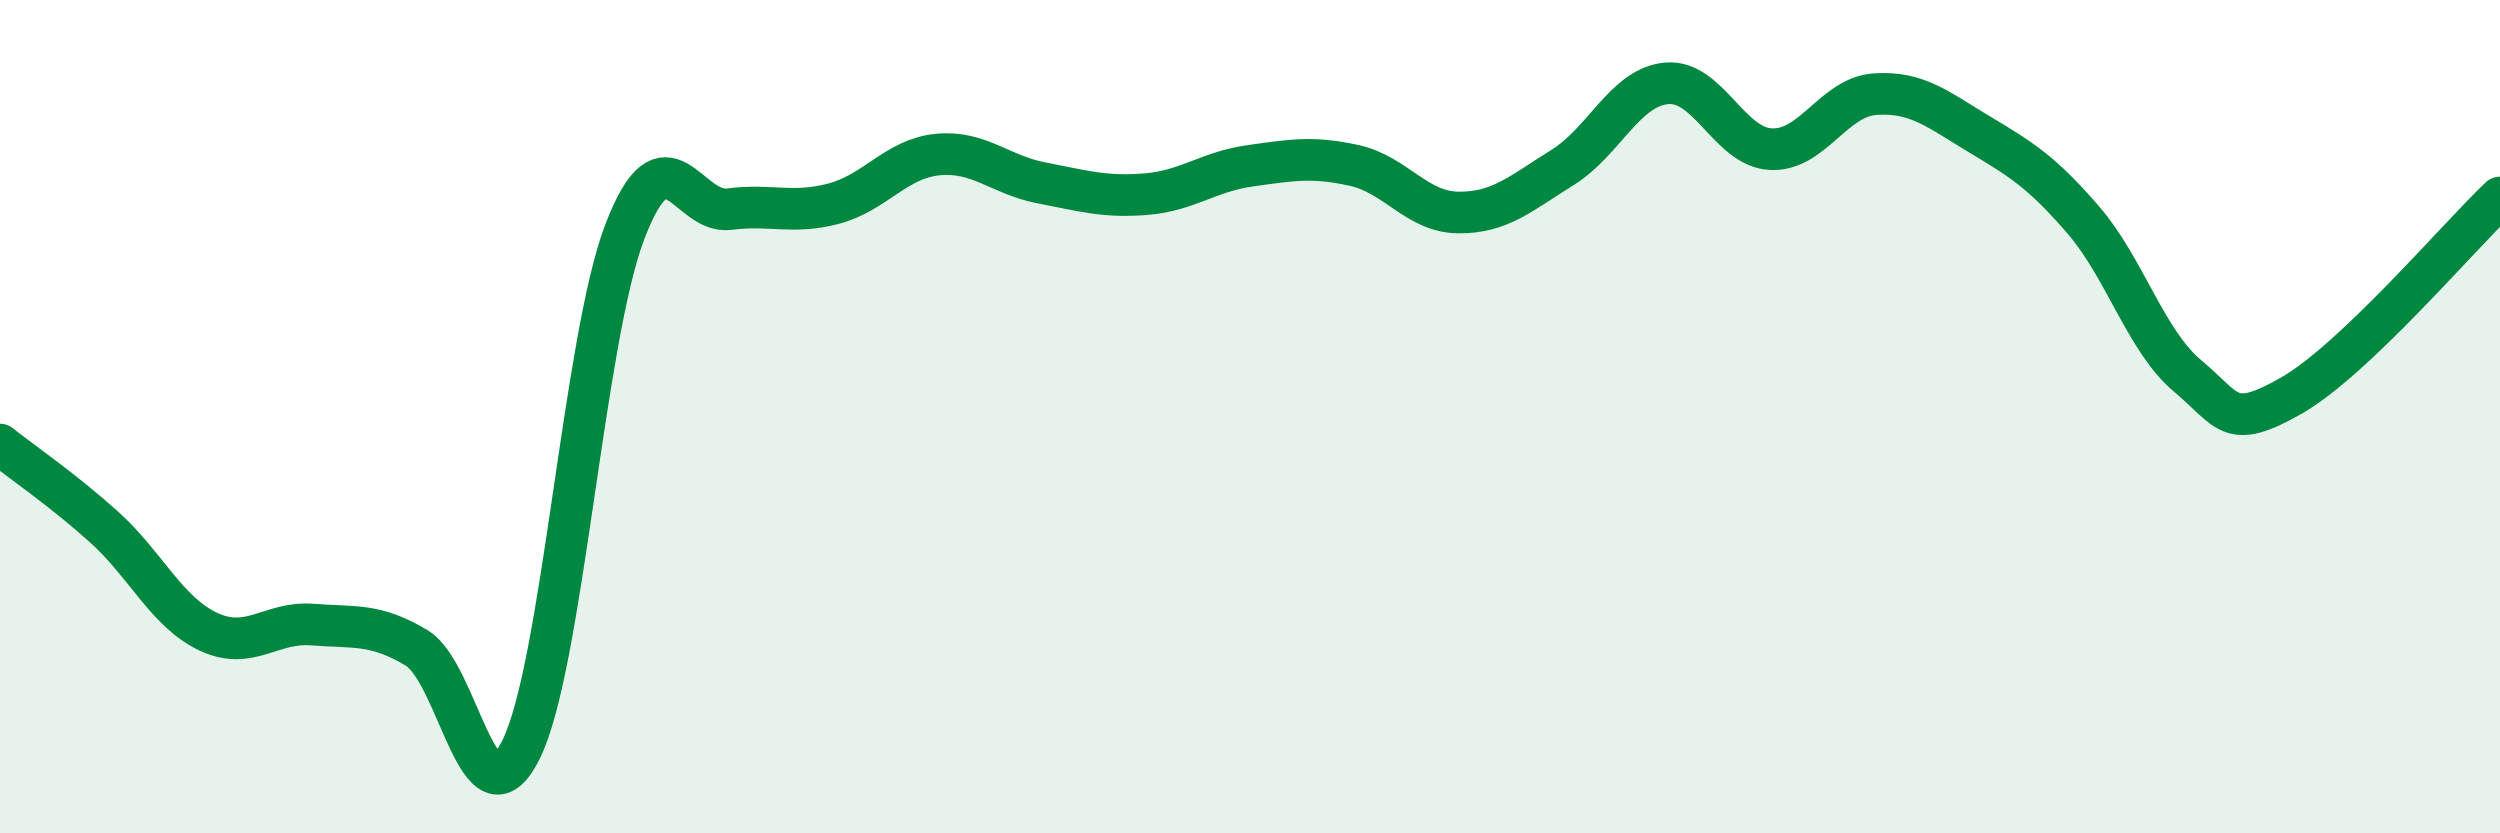
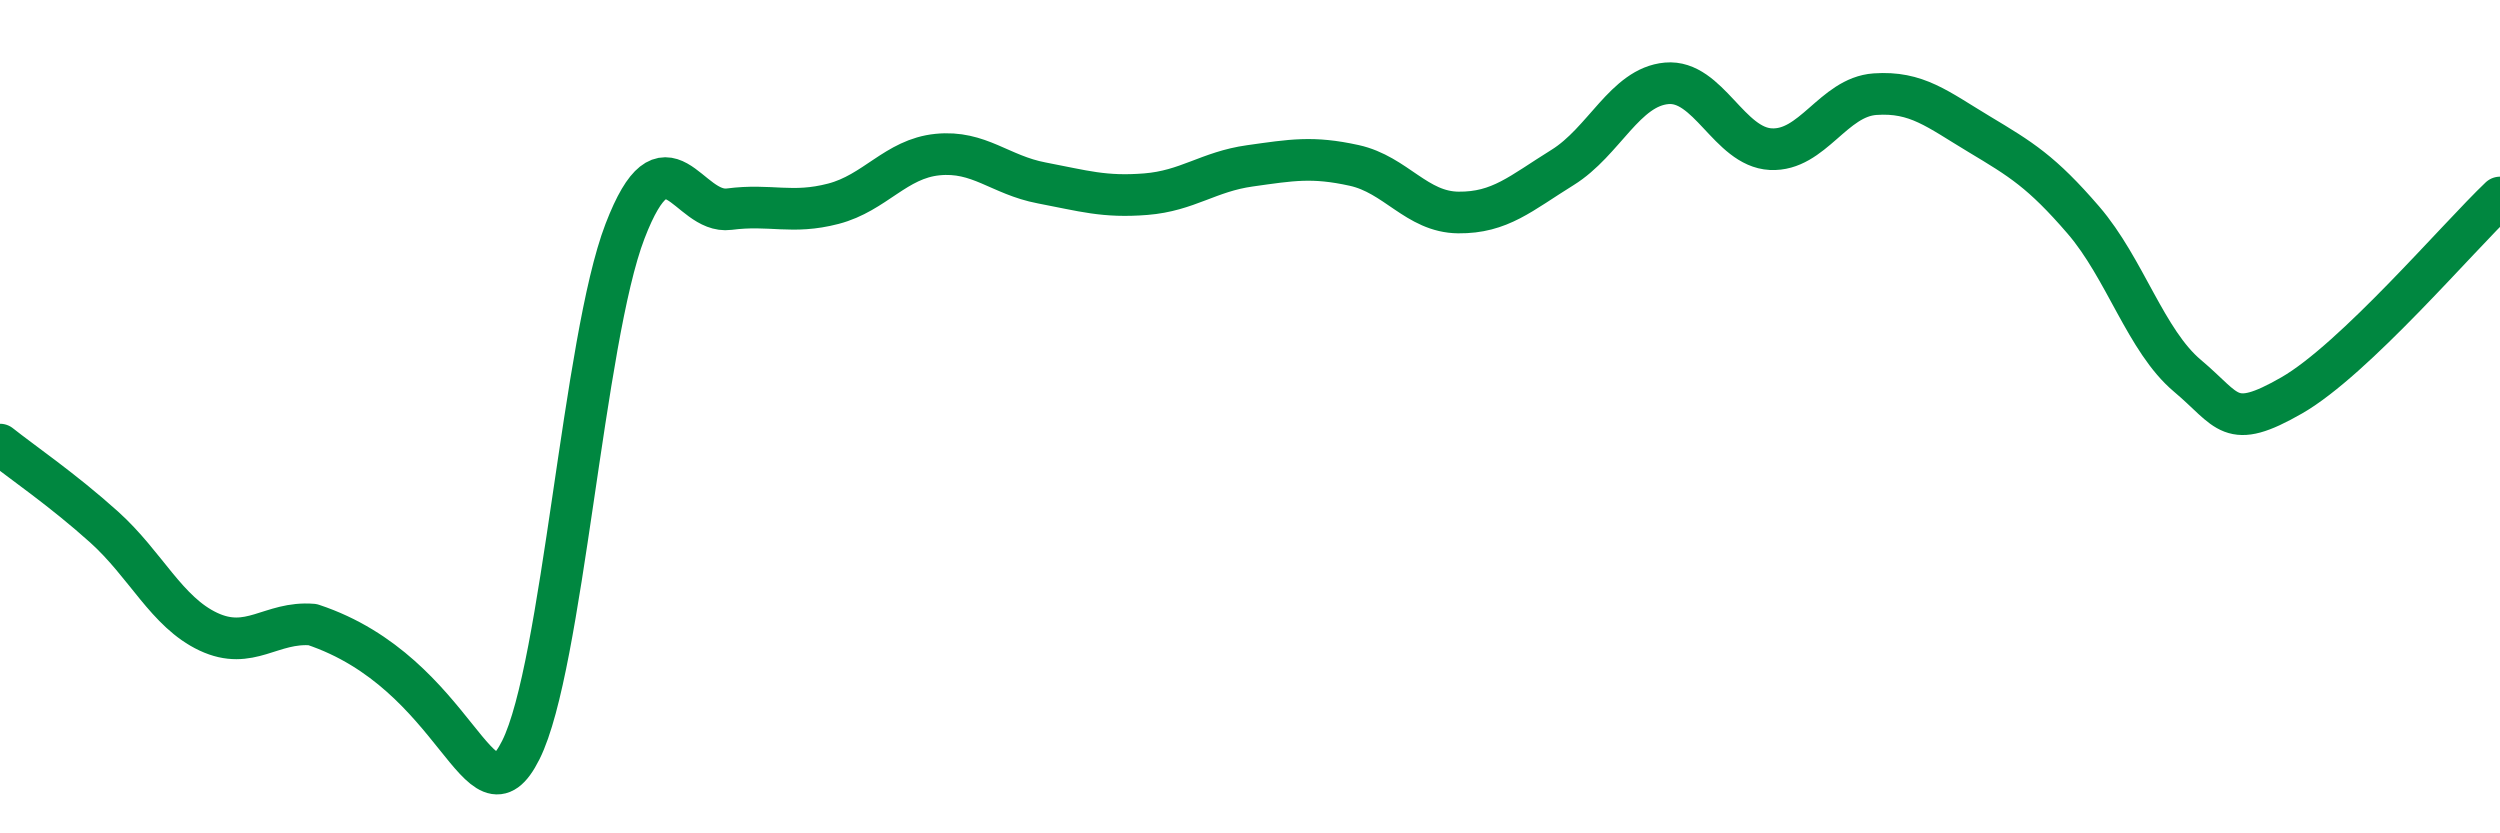
<svg xmlns="http://www.w3.org/2000/svg" width="60" height="20" viewBox="0 0 60 20">
-   <path d="M 0,10.67 C 0.5,11.07 1.5,11.75 2.5,12.65 C 3.5,13.55 4,14.69 5,15.16 C 6,15.63 6.5,14.91 7.5,14.99 C 8.5,15.07 9,14.95 10,15.55 C 11,16.15 11.5,20 12.5,18 C 13.5,16 14,8.15 15,5.55 C 16,2.95 16.5,5.15 17.5,5.02 C 18.5,4.89 19,5.15 20,4.89 C 21,4.63 21.5,3.81 22.5,3.71 C 23.5,3.61 24,4.2 25,4.39 C 26,4.58 26.5,4.74 27.5,4.66 C 28.5,4.58 29,4.12 30,3.98 C 31,3.84 31.5,3.75 32.5,3.97 C 33.5,4.19 34,5.09 35,5.1 C 36,5.11 36.5,4.64 37.5,4.02 C 38.5,3.4 39,2.09 40,2 C 41,1.91 41.5,3.53 42.5,3.58 C 43.5,3.63 44,2.33 45,2.26 C 46,2.19 46.5,2.62 47.5,3.22 C 48.5,3.82 49,4.12 50,5.28 C 51,6.44 51.5,8.18 52.5,9.02 C 53.5,9.86 53.5,10.35 55,9.49 C 56.5,8.63 59,5.69 60,4.74L60 20L0 20Z" fill="#008740" opacity="0.1" stroke-linecap="round" stroke-linejoin="round" />
-   <path d="M 0,10.67 C 0.5,11.07 1.5,11.75 2.5,12.65 C 3.5,13.55 4,14.69 5,15.16 C 6,15.63 6.5,14.91 7.5,14.99 C 8.5,15.07 9,14.95 10,15.55 C 11,16.15 11.5,20 12.5,18 C 13.5,16 14,8.15 15,5.55 C 16,2.95 16.5,5.15 17.5,5.02 C 18.5,4.89 19,5.15 20,4.89 C 21,4.63 21.5,3.81 22.5,3.71 C 23.5,3.61 24,4.2 25,4.39 C 26,4.58 26.5,4.74 27.5,4.66 C 28.5,4.58 29,4.12 30,3.98 C 31,3.84 31.5,3.75 32.5,3.97 C 33.5,4.19 34,5.09 35,5.1 C 36,5.11 36.5,4.64 37.5,4.02 C 38.5,3.4 39,2.09 40,2 C 41,1.91 41.5,3.53 42.5,3.58 C 43.5,3.63 44,2.33 45,2.26 C 46,2.19 46.5,2.62 47.5,3.22 C 48.5,3.82 49,4.12 50,5.28 C 51,6.44 51.5,8.18 52.5,9.02 C 53.5,9.86 53.5,10.35 55,9.49 C 56.5,8.63 59,5.69 60,4.74" stroke="#008740" stroke-width="1" fill="none" stroke-linecap="round" stroke-linejoin="round" />
+   <path d="M 0,10.67 C 0.5,11.07 1.5,11.75 2.5,12.65 C 3.5,13.55 4,14.69 5,15.16 C 6,15.63 6.5,14.91 7.5,14.99 C 11,16.15 11.5,20 12.5,18 C 13.5,16 14,8.15 15,5.55 C 16,2.95 16.5,5.15 17.5,5.02 C 18.5,4.89 19,5.15 20,4.89 C 21,4.63 21.5,3.81 22.5,3.71 C 23.5,3.61 24,4.2 25,4.39 C 26,4.58 26.5,4.74 27.5,4.66 C 28.5,4.58 29,4.12 30,3.98 C 31,3.84 31.5,3.75 32.5,3.97 C 33.5,4.19 34,5.09 35,5.1 C 36,5.11 36.5,4.64 37.5,4.02 C 38.5,3.4 39,2.09 40,2 C 41,1.91 41.5,3.53 42.5,3.58 C 43.5,3.63 44,2.33 45,2.26 C 46,2.19 46.5,2.62 47.5,3.22 C 48.5,3.82 49,4.12 50,5.28 C 51,6.44 51.5,8.18 52.5,9.02 C 53.5,9.86 53.5,10.35 55,9.49 C 56.5,8.63 59,5.69 60,4.74" stroke="#008740" stroke-width="1" fill="none" stroke-linecap="round" stroke-linejoin="round" />
</svg>